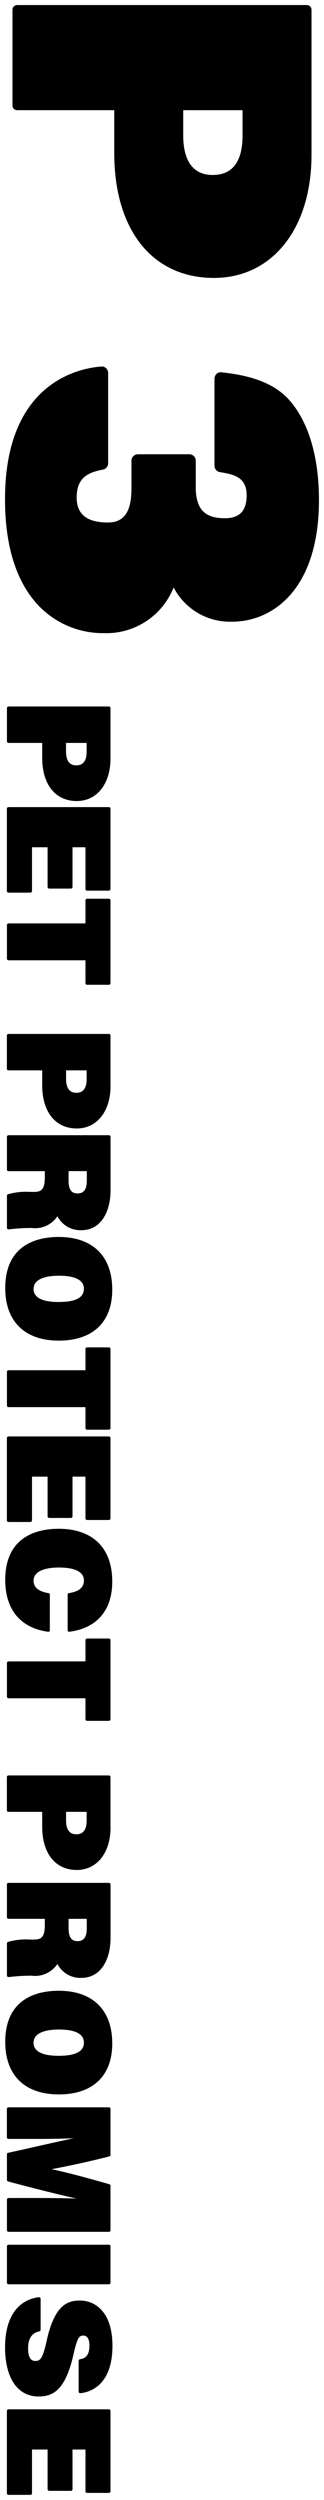
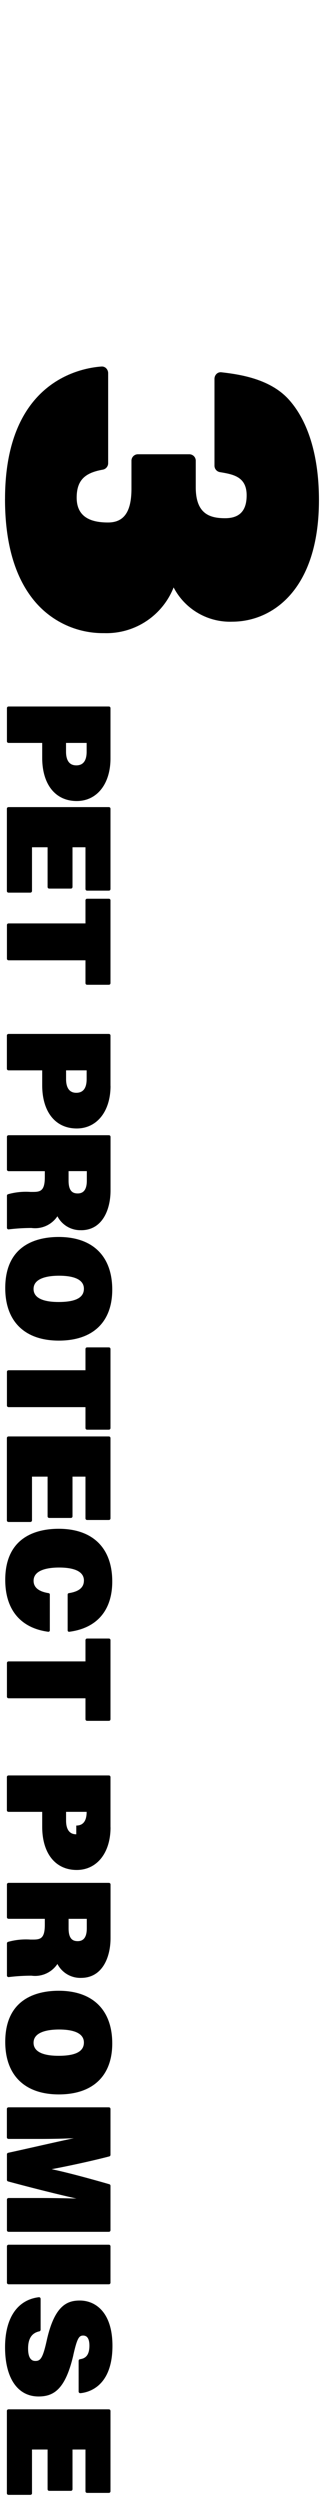
<svg xmlns="http://www.w3.org/2000/svg" width="32.148" height="247.472" viewBox="0 0 32.148 247.472">
  <g id="logotate" transform="translate(-163.353 -2089.5) rotate(90)">
-     <path id="パス_2570" data-name="パス 2570" d="M14.835,2.338H.459A.459.459,0,0,0,0,2.8V31.55a.459.459,0,0,0,.459.459H9.948a.459.459,0,0,0,.459-.459v-9.64h4.248c7.622,0,12.357-3.79,12.357-9.89,0-5.791-4.893-9.681-12.176-9.681m1.984,9.807c0,2.414-2.127,2.921-3.912,2.921h-2.5V9.182h2.5c2.6,0,3.912,1,3.912,2.963" transform="translate(2090 -196.6)" stroke="rgba(0,0,0,0)" stroke-miterlimit="10" stroke-width="1" />
    <path id="パス_2571" data-name="パス 2571" d="M126.388,31.148c-11.58,0-12.973-7.4-13.124-9.58a.586.586,0,0,1,.178-.458.688.688,0,0,1,.483-.194h8.893a.649.649,0,0,1,.653.515c.3,1.711.974,2.608,2.776,2.608,2.13,0,2.456-1.736,2.456-3.111,0-1.6-1.08-2.325-3.353-2.325h-2.738a.639.639,0,0,1-.662-.612V12.837a.639.639,0,0,1,.662-.613h2.6c2.625,0,3.068-1.371,3.068-2.91,0-1.44-.741-2.14-2.265-2.14-1.863,0-2.081,1.358-2.3,2.672a.648.648,0,0,1-.654.52h-8.57a.685.685,0,0,1-.492-.2.582.582,0,0,1-.166-.474c.192-1.664.593-4.8,2.7-6.7C118.734,1.006,122.262,0,126.483,0c8.887,0,12.04,4.636,12.04,8.606a6.3,6.3,0,0,1-3.393,5.814,7.166,7.166,0,0,1,4.526,6.9,8.832,8.832,0,0,1-3.024,6.775c-2.329,2.027-5.776,3.055-10.244,3.055" transform="translate(2012.518 -195)" stroke="rgba(0,0,0,0)" stroke-miterlimit="10" stroke-width="1" />
    <path id="パス_2572" data-name="パス 2572" d="M5.14.6H.159A.159.159,0,0,0,0,.754v9.962a.159.159,0,0,0,.159.159H3.447a.159.159,0,0,0,.159-.159V7.376H5.078c2.641,0,4.281-1.313,4.281-3.427C9.359,1.943,7.664.6,5.14.6m.687,3.4c0,.837-.737,1.012-1.356,1.012H3.606V2.966h.866c.9,0,1.356.346,1.356,1.027" transform="translate(2159.436 -174.916)" stroke="rgba(0,0,0,0)" stroke-miterlimit="10" stroke-width="1" />
    <path id="パス_2573" data-name="パス 2573" d="M107.74.6h-4.981a.159.159,0,0,0-.159.159v9.962a.159.159,0,0,0,.159.159h3.288a.159.159,0,0,0,.159-.159V7.376h1.472c2.641,0,4.281-1.313,4.281-3.427,0-2.006-1.7-3.354-4.219-3.354m.687,3.4c0,.837-.737,1.012-1.356,1.012h-.866V2.966h.866c.9,0,1.356.346,1.356,1.027" transform="translate(2089.249 -174.916)" stroke="rgba(0,0,0,0)" stroke-miterlimit="10" stroke-width="1" />
-     <path id="パス_2574" data-name="パス 2574" d="M340.094.6h-4.981a.159.159,0,0,0-.159.159v9.962a.159.159,0,0,0,.159.159H338.4a.159.159,0,0,0,.159-.159V7.376h1.472c2.641,0,4.281-1.313,4.281-3.427,0-2.006-1.7-3.354-4.219-3.354m.688,3.4c0,.837-.737,1.012-1.356,1.012h-.867V2.966h.867c.9,0,1.356.346,1.356,1.027" transform="translate(1930.297 -174.916)" stroke="rgba(0,0,0,0)" stroke-miterlimit="10" stroke-width="1" />
+     <path id="パス_2574" data-name="パス 2574" d="M340.094.6h-4.981a.159.159,0,0,0-.159.159v9.962a.159.159,0,0,0,.159.159H338.4a.159.159,0,0,0,.159-.159V7.376h1.472c2.641,0,4.281-1.313,4.281-3.427,0-2.006-1.7-3.354-4.219-3.354m.688,3.4c0,.837-.737,1.012-1.356,1.012h-.867V2.966c.9,0,1.356.346,1.356,1.027" transform="translate(1930.297 -174.916)" stroke="rgba(0,0,0,0)" stroke-miterlimit="10" stroke-width="1" />
    <path id="パス_2575" data-name="パス 2575" d="M39.838,8.388H35.5V6.841h3.932a.159.159,0,0,0,.159-.159V4.528a.159.159,0,0,0-.159-.159H35.5V3.082h4.135a.159.159,0,0,0,.159-.159V.754A.159.159,0,0,0,39.638.6H31.683a.159.159,0,0,0-.159.159v9.962a.159.159,0,0,0,.159.159h8.15a.159.159,0,0,0,.159-.159l0-2.169a.159.159,0,0,0-.159-.16" transform="translate(2137.871 -174.916)" stroke="rgba(0,0,0,0)" stroke-miterlimit="10" stroke-width="1" />
    <path id="パス_2576" data-name="パス 2576" d="M237.043,8.388h-4.336V6.841h3.932a.159.159,0,0,0,.159-.159V4.528a.159.159,0,0,0-.159-.159h-3.932V3.082h4.135A.159.159,0,0,0,237,2.923V.754A.159.159,0,0,0,236.843.6h-7.955a.159.159,0,0,0-.159.159v9.962a.159.159,0,0,0,.159.159h8.15a.159.159,0,0,0,.159-.159l0-2.169a.159.159,0,0,0-.159-.16" transform="translate(2002.965 -174.916)" stroke="rgba(0,0,0,0)" stroke-miterlimit="10" stroke-width="1" />
    <path id="パス_2577" data-name="パス 2577" d="M542.007,8.435a.159.159,0,0,0-.112-.047h-4.336V6.841h3.932a.159.159,0,0,0,.159-.159V4.528a.159.159,0,0,0-.159-.159h-3.932V3.082h4.135a.159.159,0,0,0,.159-.159V.754A.159.159,0,0,0,541.694.6h-7.955a.159.159,0,0,0-.159.159v9.962a.159.159,0,0,0,.159.159h8.15a.159.159,0,0,0,.159-.159l0-2.169a.161.161,0,0,0-.047-.113" transform="translate(1794.419 -174.916)" stroke="rgba(0,0,0,0)" stroke-miterlimit="10" stroke-width="1" />
    <path id="パス_2578" data-name="パス 2578" d="M68.6.6H60.4a.159.159,0,0,0-.159.159V2.923a.159.159,0,0,0,.159.159h2.285v7.634a.159.159,0,0,0,.159.159h3.334a.159.159,0,0,0,.159-.159V3.082H68.6a.159.159,0,0,0,.159-.159V.754A.159.159,0,0,0,68.6.6" transform="translate(2118.224 -174.916)" stroke="rgba(0,0,0,0)" stroke-miterlimit="10" stroke-width="1" />
    <path id="パス_2579" data-name="パス 2579" d="M208.811.6h-7.832a.159.159,0,0,0-.159.159V2.923a.159.159,0,0,0,.159.159h2.105v7.634a.159.159,0,0,0,.159.159h3.334a.159.159,0,0,0,.159-.159V3.082h2.074a.159.159,0,0,0,.159-.159V.754A.159.159,0,0,0,208.811.6" transform="translate(2022.057 -174.916)" stroke="rgba(0,0,0,0)" stroke-miterlimit="10" stroke-width="1" />
    <path id="パス_2580" data-name="パス 2580" d="M300.043.6h-7.832a.159.159,0,0,0-.159.159V2.923a.159.159,0,0,0,.159.159h2.105v7.634a.159.159,0,0,0,.159.159h3.334a.159.159,0,0,0,.159-.159V3.082h2.074a.159.159,0,0,0,.159-.159V.754A.159.159,0,0,0,300.043.6" transform="translate(1959.646 -174.916)" stroke="rgba(0,0,0,0)" stroke-miterlimit="10" stroke-width="1" />
    <path id="パス_2581" data-name="パス 2581" d="M143.741,3.516c0-2.155-2.113-2.921-3.922-2.921h-5.324a.159.159,0,0,0-.159.159v9.962a.159.159,0,0,0,.159.159h3.241a.159.159,0,0,0,.159-.159v-3.6h.589c1.366,0,1.465.443,1.465,1.171v.26a6.585,6.585,0,0,0,.23,2.227.159.159,0,0,0,.148.1H143.5a.159.159,0,0,0,.154-.2,19.092,19.092,0,0,1-.136-2.231,2.66,2.66,0,0,0-1.16-2.577,2.556,2.556,0,0,0,1.379-2.354m-5.847-.564h.948c.837,0,1.262.3,1.262.9,0,.424-.143.911-1.262.911h-.948Z" transform="translate(2067.539 -174.916)" stroke="rgba(0,0,0,0)" stroke-miterlimit="10" stroke-width="1" />
    <path id="パス_2582" data-name="パス 2582" d="M378.02,3.516c0-2.156-2.112-2.921-3.922-2.921h-5.325a.159.159,0,0,0-.159.159v9.962a.159.159,0,0,0,.159.159h3.241a.159.159,0,0,0,.159-.159v-3.6h.589c1.366,0,1.465.442,1.465,1.171v.26a6.6,6.6,0,0,0,.23,2.227.159.159,0,0,0,.148.1h3.179a.159.159,0,0,0,.154-.2,19.077,19.077,0,0,1-.136-2.231,2.661,2.661,0,0,0-1.16-2.577,2.556,2.556,0,0,0,1.379-2.353m-3.637.333c0,.424-.143.911-1.261.911h-.948V2.952h.948c.837,0,1.261.3,1.261.9" transform="translate(1907.271 -174.916)" stroke="rgba(0,0,0,0)" stroke-miterlimit="10" stroke-width="1" />
    <path id="パス_2583" data-name="パス 2583" d="M171.438.056c-3.316,0-5.218,1.938-5.218,5.318,0,1.98.658,5.3,5.061,5.3,3.306,0,5.2-1.938,5.2-5.318s-1.839-5.3-5.046-5.3m1.224,5.329c0,1.131-.224,2.479-1.291,2.479-1.142,0-1.312-1.584-1.312-2.529,0-1.125.224-2.466,1.291-2.466.883,0,1.312.823,1.312,2.516" transform="translate(2045.727 -174.547)" stroke="rgba(0,0,0,0)" stroke-miterlimit="10" stroke-width="1" />
    <path id="パス_2584" data-name="パス 2584" d="M407.641.056c-3.316,0-5.218,1.938-5.218,5.318,0,1.98.658,5.3,5.062,5.3,3.306,0,5.2-1.938,5.2-5.318s-1.84-5.3-5.046-5.3m1.224,5.329c0,1.131-.224,2.479-1.292,2.479-1.141,0-1.312-1.584-1.312-2.529,0-1.125.224-2.466,1.291-2.466.884,0,1.313.823,1.313,2.516" transform="translate(1884.142 -174.547)" stroke="rgba(0,0,0,0)" stroke-miterlimit="10" stroke-width="1" />
    <path id="パス_2585" data-name="パス 2585" d="M451.115.6h-4.4a.159.159,0,0,0-.153.115c-.505,1.755-1.14,4.063-1.489,5.722-.3-1.6-.811-3.987-1.265-5.718A.159.159,0,0,0,443.652.6h-4.544a.159.159,0,0,0-.159.159v9.962a.159.159,0,0,0,.159.159h2.811a.159.159,0,0,0,.159-.159V7.55c0-1.1-.026-2.29-.069-3.311.228,1.093.5,2.294.78,3.542.221.982.448,1.984.66,2.968a.159.159,0,0,0,.155.126h2.529a.159.159,0,0,0,.154-.118c.693-2.579,1.279-4.932,1.692-6.781-.029,1.09-.052,2.4-.052,3.487v3.253a.159.159,0,0,0,.159.159h3.029a.159.159,0,0,0,.159-.159V.754A.159.159,0,0,0,451.115.6" transform="translate(1859.155 -174.916)" stroke="rgba(0,0,0,0)" stroke-miterlimit="10" stroke-width="1" />
    <path id="パス_2586" data-name="パス 2586" d="M485.759.6h-3.6A.159.159,0,0,0,482,.754v9.962a.159.159,0,0,0,.159.159h3.6a.159.159,0,0,0,.159-.159V.754A.159.159,0,0,0,485.759.6" transform="translate(1829.704 -174.916)" stroke="rgba(0,0,0,0)" stroke-miterlimit="10" stroke-width="1" />
    <path id="パス_2587" data-name="パス 2587" d="M504.159,3.879c-1.657-.376-1.922-.564-1.922-.973s.336-.622,1-.622c1.068,0,1.278.5,1.341.934a.159.159,0,0,0,.158.136h3.045A.157.157,0,0,0,507.9,3.3a.159.159,0,0,0,.041-.121c-.068-.746-.6-3.181-4.687-3.181-3.306,0-4.484,1.673-4.484,3.239,0,1.246.477,2.506,3.935,3.278,1.75.386,2.046.618,2.046,1.117,0,.182,0,.737-1.231.737-.983,0-1.54-.366-1.7-1.118a.159.159,0,0,0-.156-.125H498.6a.159.159,0,0,0-.158.178c.259,2.129,2.064,3.35,4.952,3.35,3.052,0,4.874-1.243,4.874-3.326,0-1.5-.7-2.663-4.106-3.452" transform="translate(1818.46 -174.509)" stroke="rgba(0,0,0,0)" stroke-miterlimit="10" stroke-width="1" />
    <path id="パス_2588" data-name="パス 2588" d="M262.79,2.869c.68,0,1.087.488,1.242,1.493a.142.142,0,0,0,.14.12h3.545a.141.141,0,0,0,.14-.16C267.5,1.571,265.729.056,262.879.056c-3.316,0-5.218,1.938-5.218,5.318,0,1.98.657,5.3,5.061,5.3,2.941,0,4.765-1.515,5.134-4.265a.142.142,0,0,0-.14-.16h-3.544a.141.141,0,0,0-.14.119c-.155.991-.566,1.493-1.223,1.493-1.141,0-1.312-1.585-1.312-2.529,0-1.125.224-2.466,1.291-2.466" transform="translate(1983.173 -174.547)" stroke="rgba(0,0,0,0)" stroke-miterlimit="10" stroke-width="1" />
  </g>
</svg>